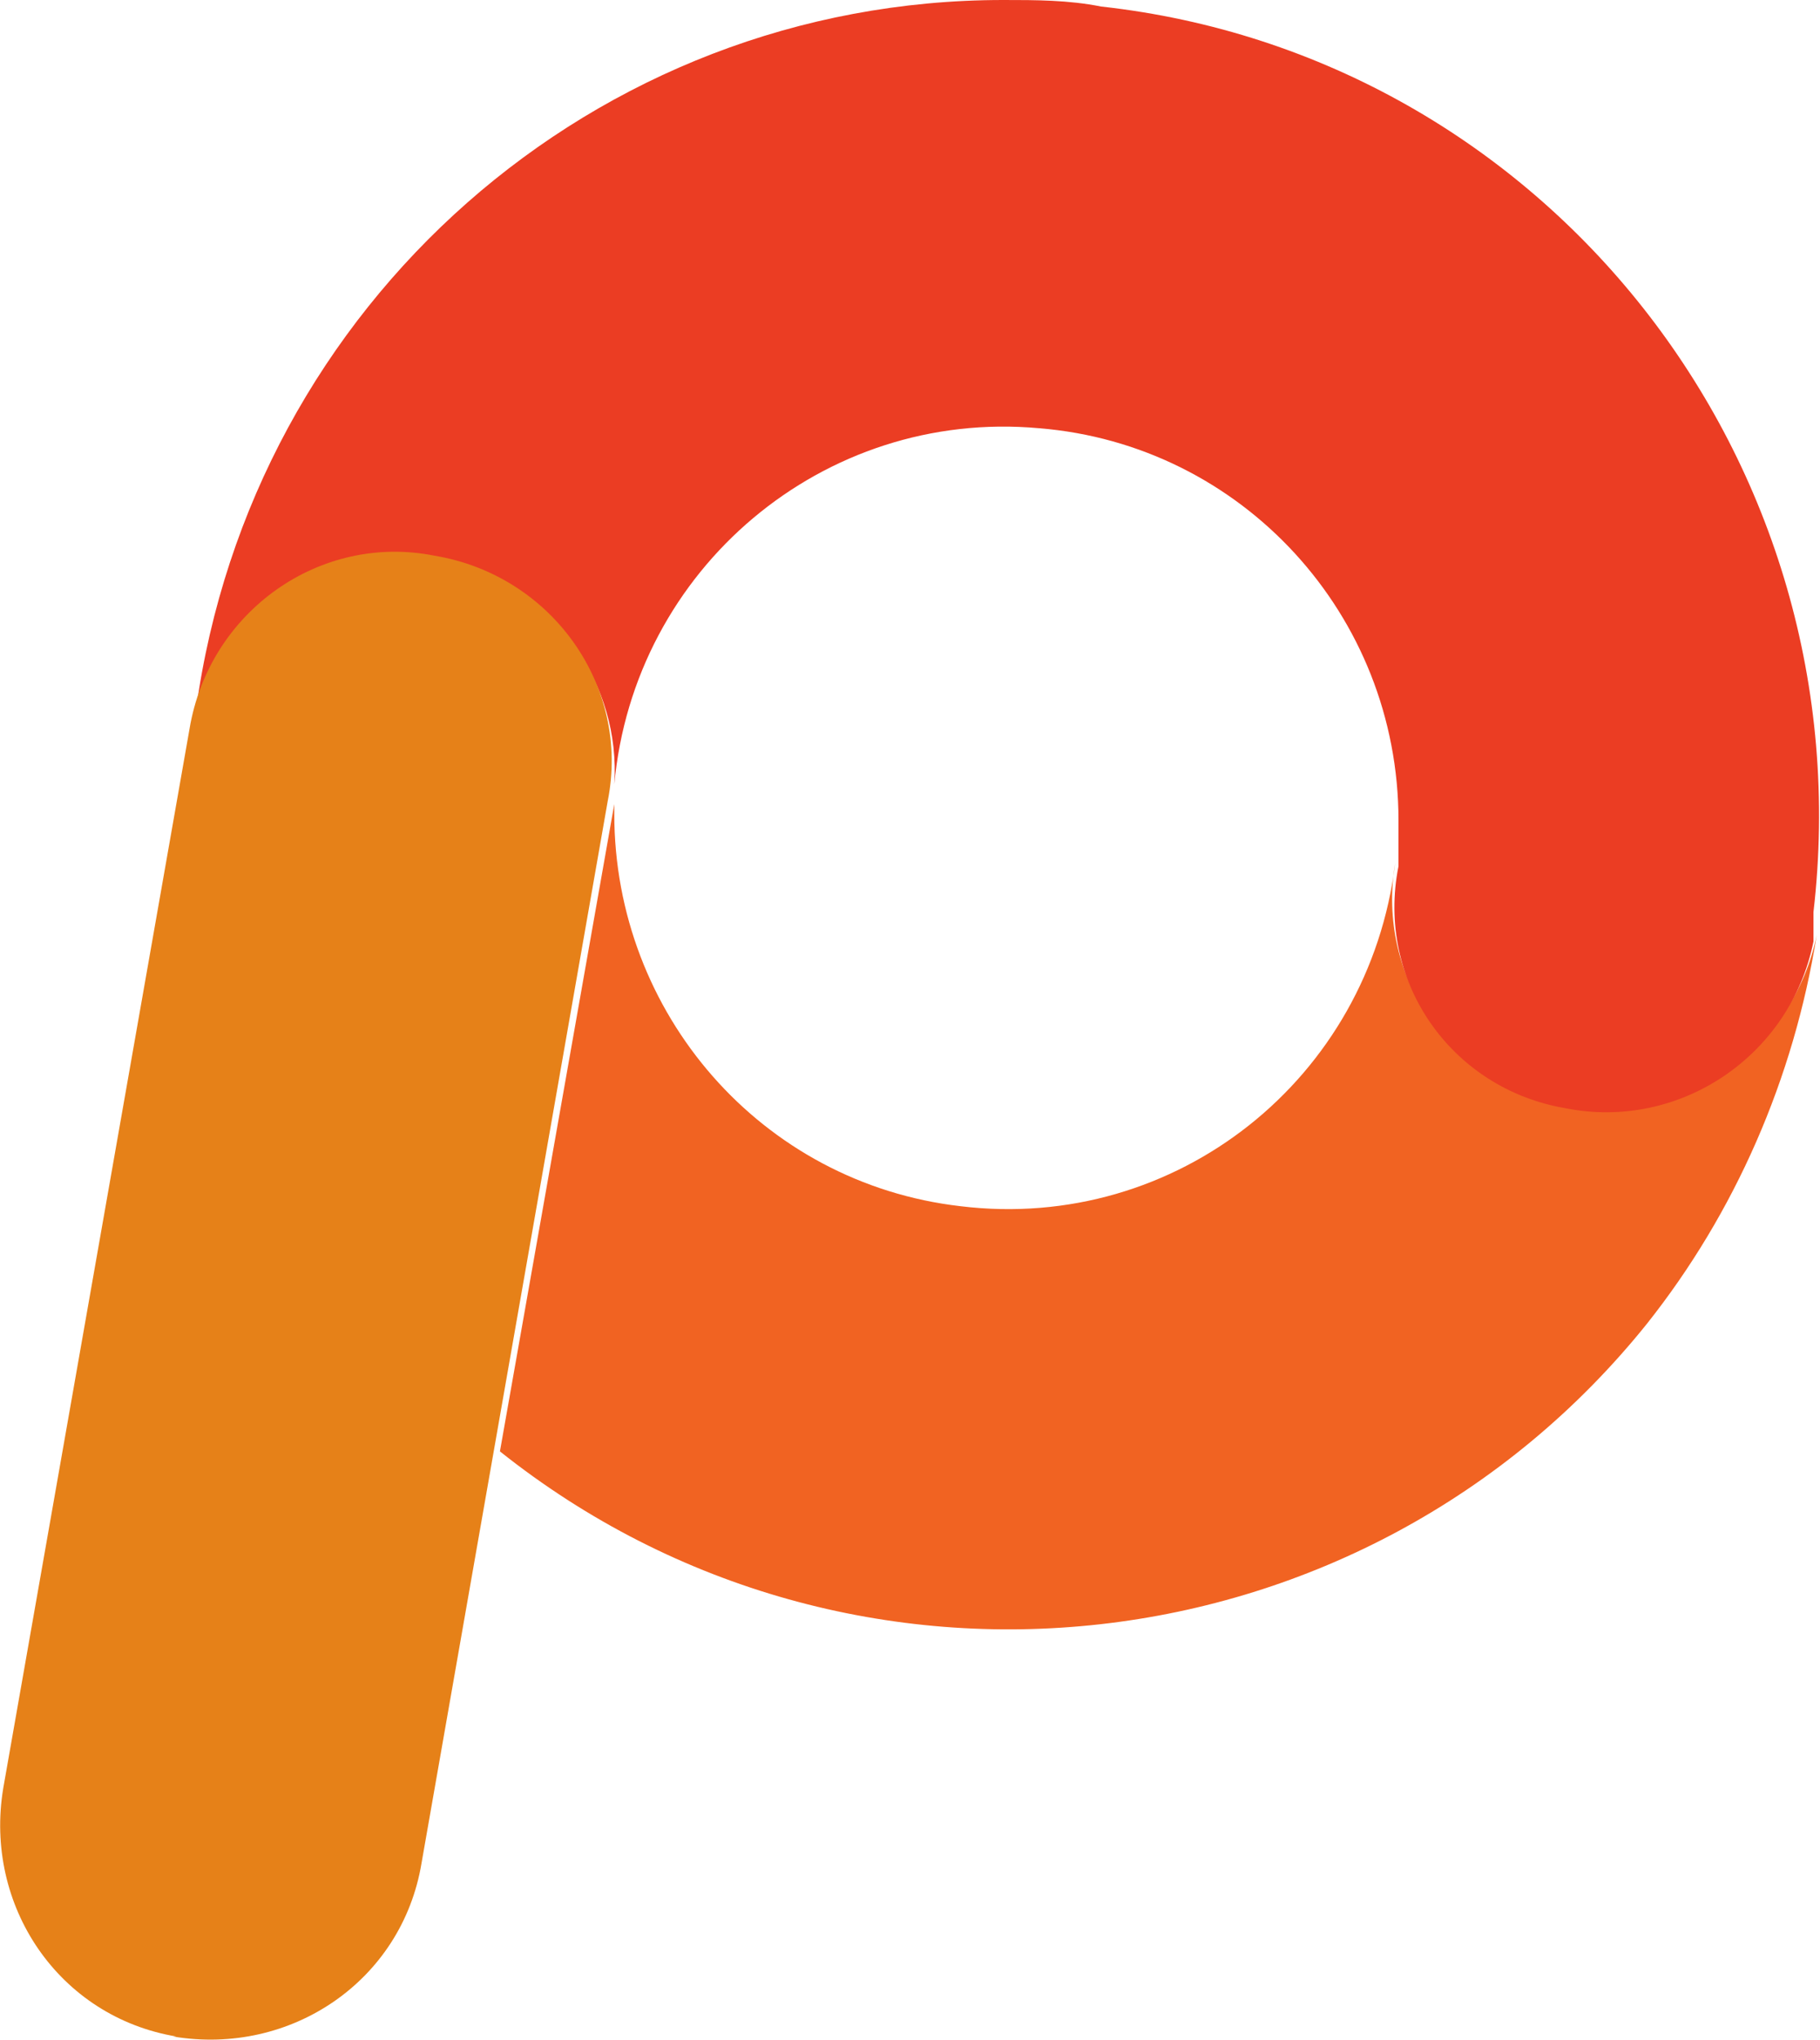
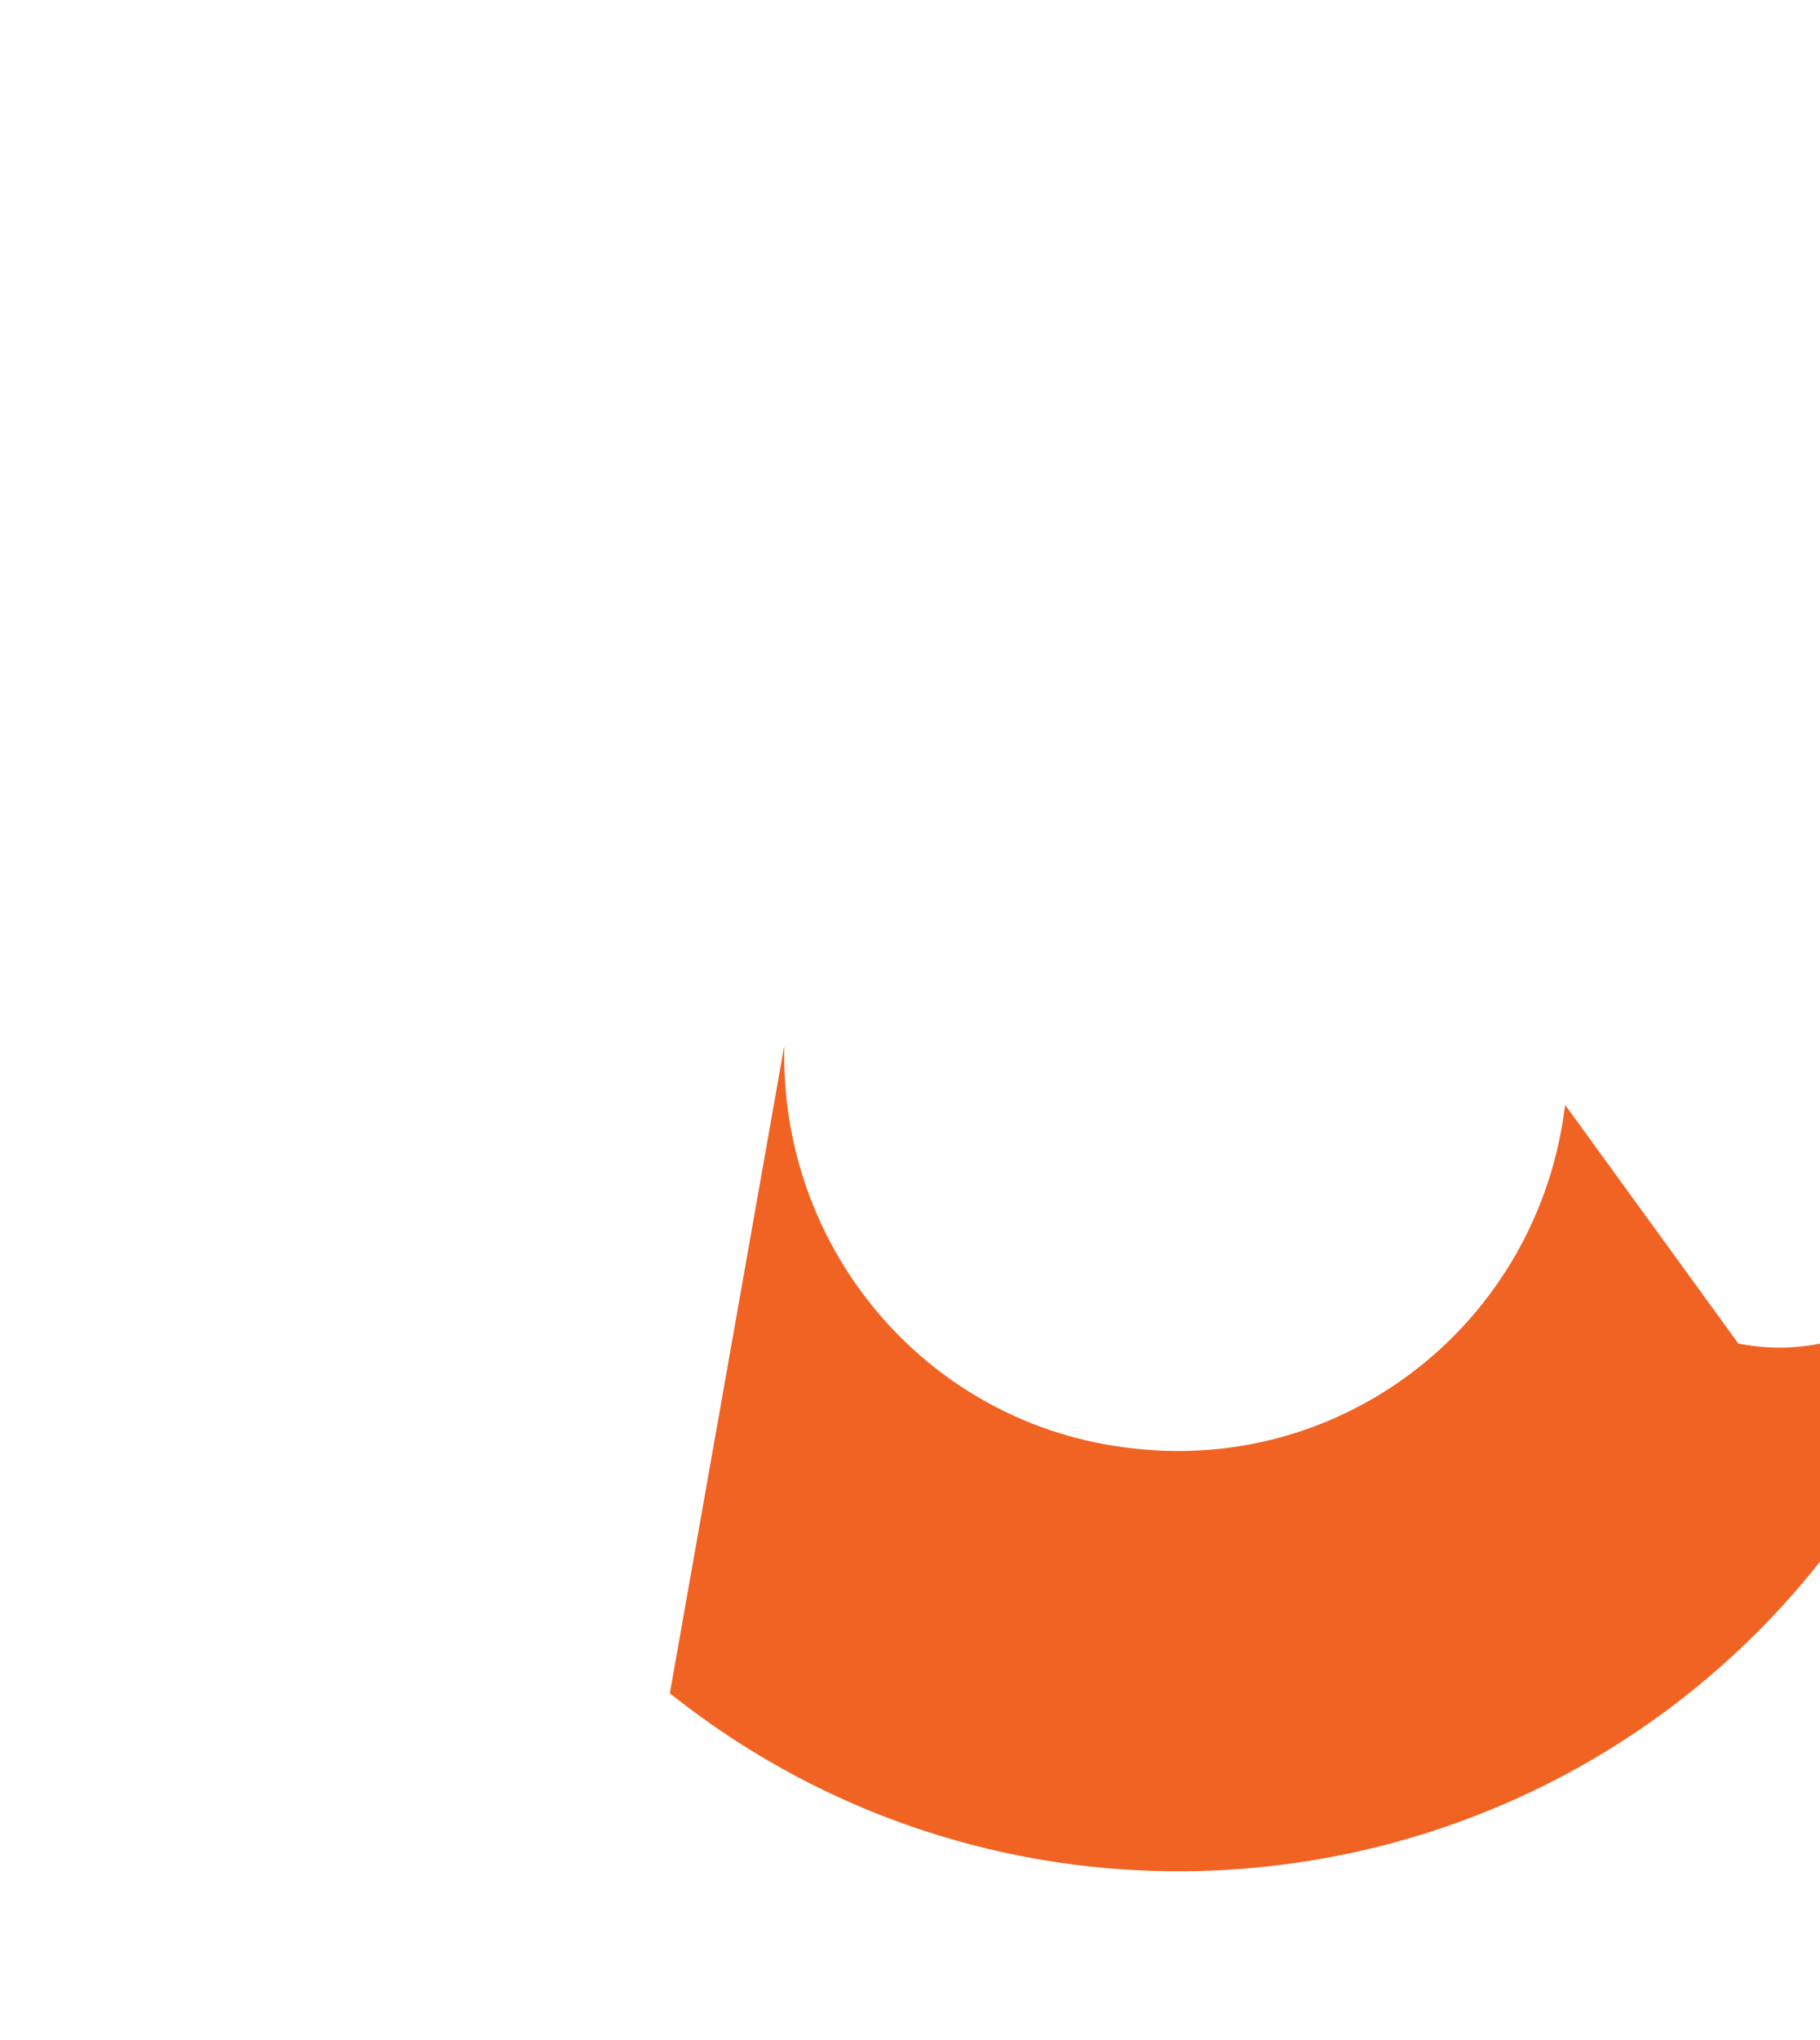
<svg xmlns="http://www.w3.org/2000/svg" viewBox="0 0 55.7 62.4">
  <defs>
    <style>      .cls-1 {        fill: #eb3d23;      }      .cls-2 {        fill: #f16322;      }      .cls-3 {        fill: #e68118;      }    </style>
  </defs>
  <g>
    <g id="Layer_1">
      <g id="Layer_1-2" data-name="Layer_1">
        <g id="Layer_1-2">
          <g>
-             <path class="cls-2" d="M47.9,33.8c-3.5-.6-5.8-3.9-5.2-7.4h0c-.8,6.6-6.7,11.3-13.3,10.5-6.1-.7-10.6-5.9-10.6-12v-.5.2l-3.5,19.8c10.8,8.6,26.5,6.8,35.1-3.9,2.7-3.4,4.5-7.5,5.2-11.9-.7,3.5-4.1,5.8-7.6,5.1" />
+             <path class="cls-2" d="M47.9,33.8h0c-.8,6.6-6.7,11.3-13.3,10.5-6.1-.7-10.6-5.9-10.6-12v-.5.2l-3.5,19.8c10.8,8.6,26.5,6.8,35.1-3.9,2.7-3.4,4.5-7.5,5.2-11.9-.7,3.5-4.1,5.8-7.6,5.1" />
            <path class="cls-3" d="M55.6,27.8v.9h0v-.8" />
-             <path class="cls-1" d="M30.7,0C18.2,0,7.7,9.3,6,21.7c1-3.5,4.6-5.4,8.1-4.4,2.9.9,4.9,3.6,4.7,6.7.6-6.6,6.4-11.5,13-10.9,6.2.5,11,5.7,11,12v1.4c-.7,3.5,1.6,6.8,5.1,7.4,3.5.7,6.9-1.6,7.6-5.1v-.9C57.1,14.1,47.3,1.7,33.7.2c-1-.2-2-.2-3-.2" />
-             <path class="cls-3" d="M5.4,62.3c-3.6-.6-5.9-4-5.3-7.6h0L5.8,22.3c.6-3.6,4-6,7.5-5.3,3.6.6,6,4,5.3,7.5h0l-5.7,32.5c-.6,3.6-4,5.9-7.6,5.3" />
          </g>
        </g>
      </g>
    </g>
  </g>
</svg>